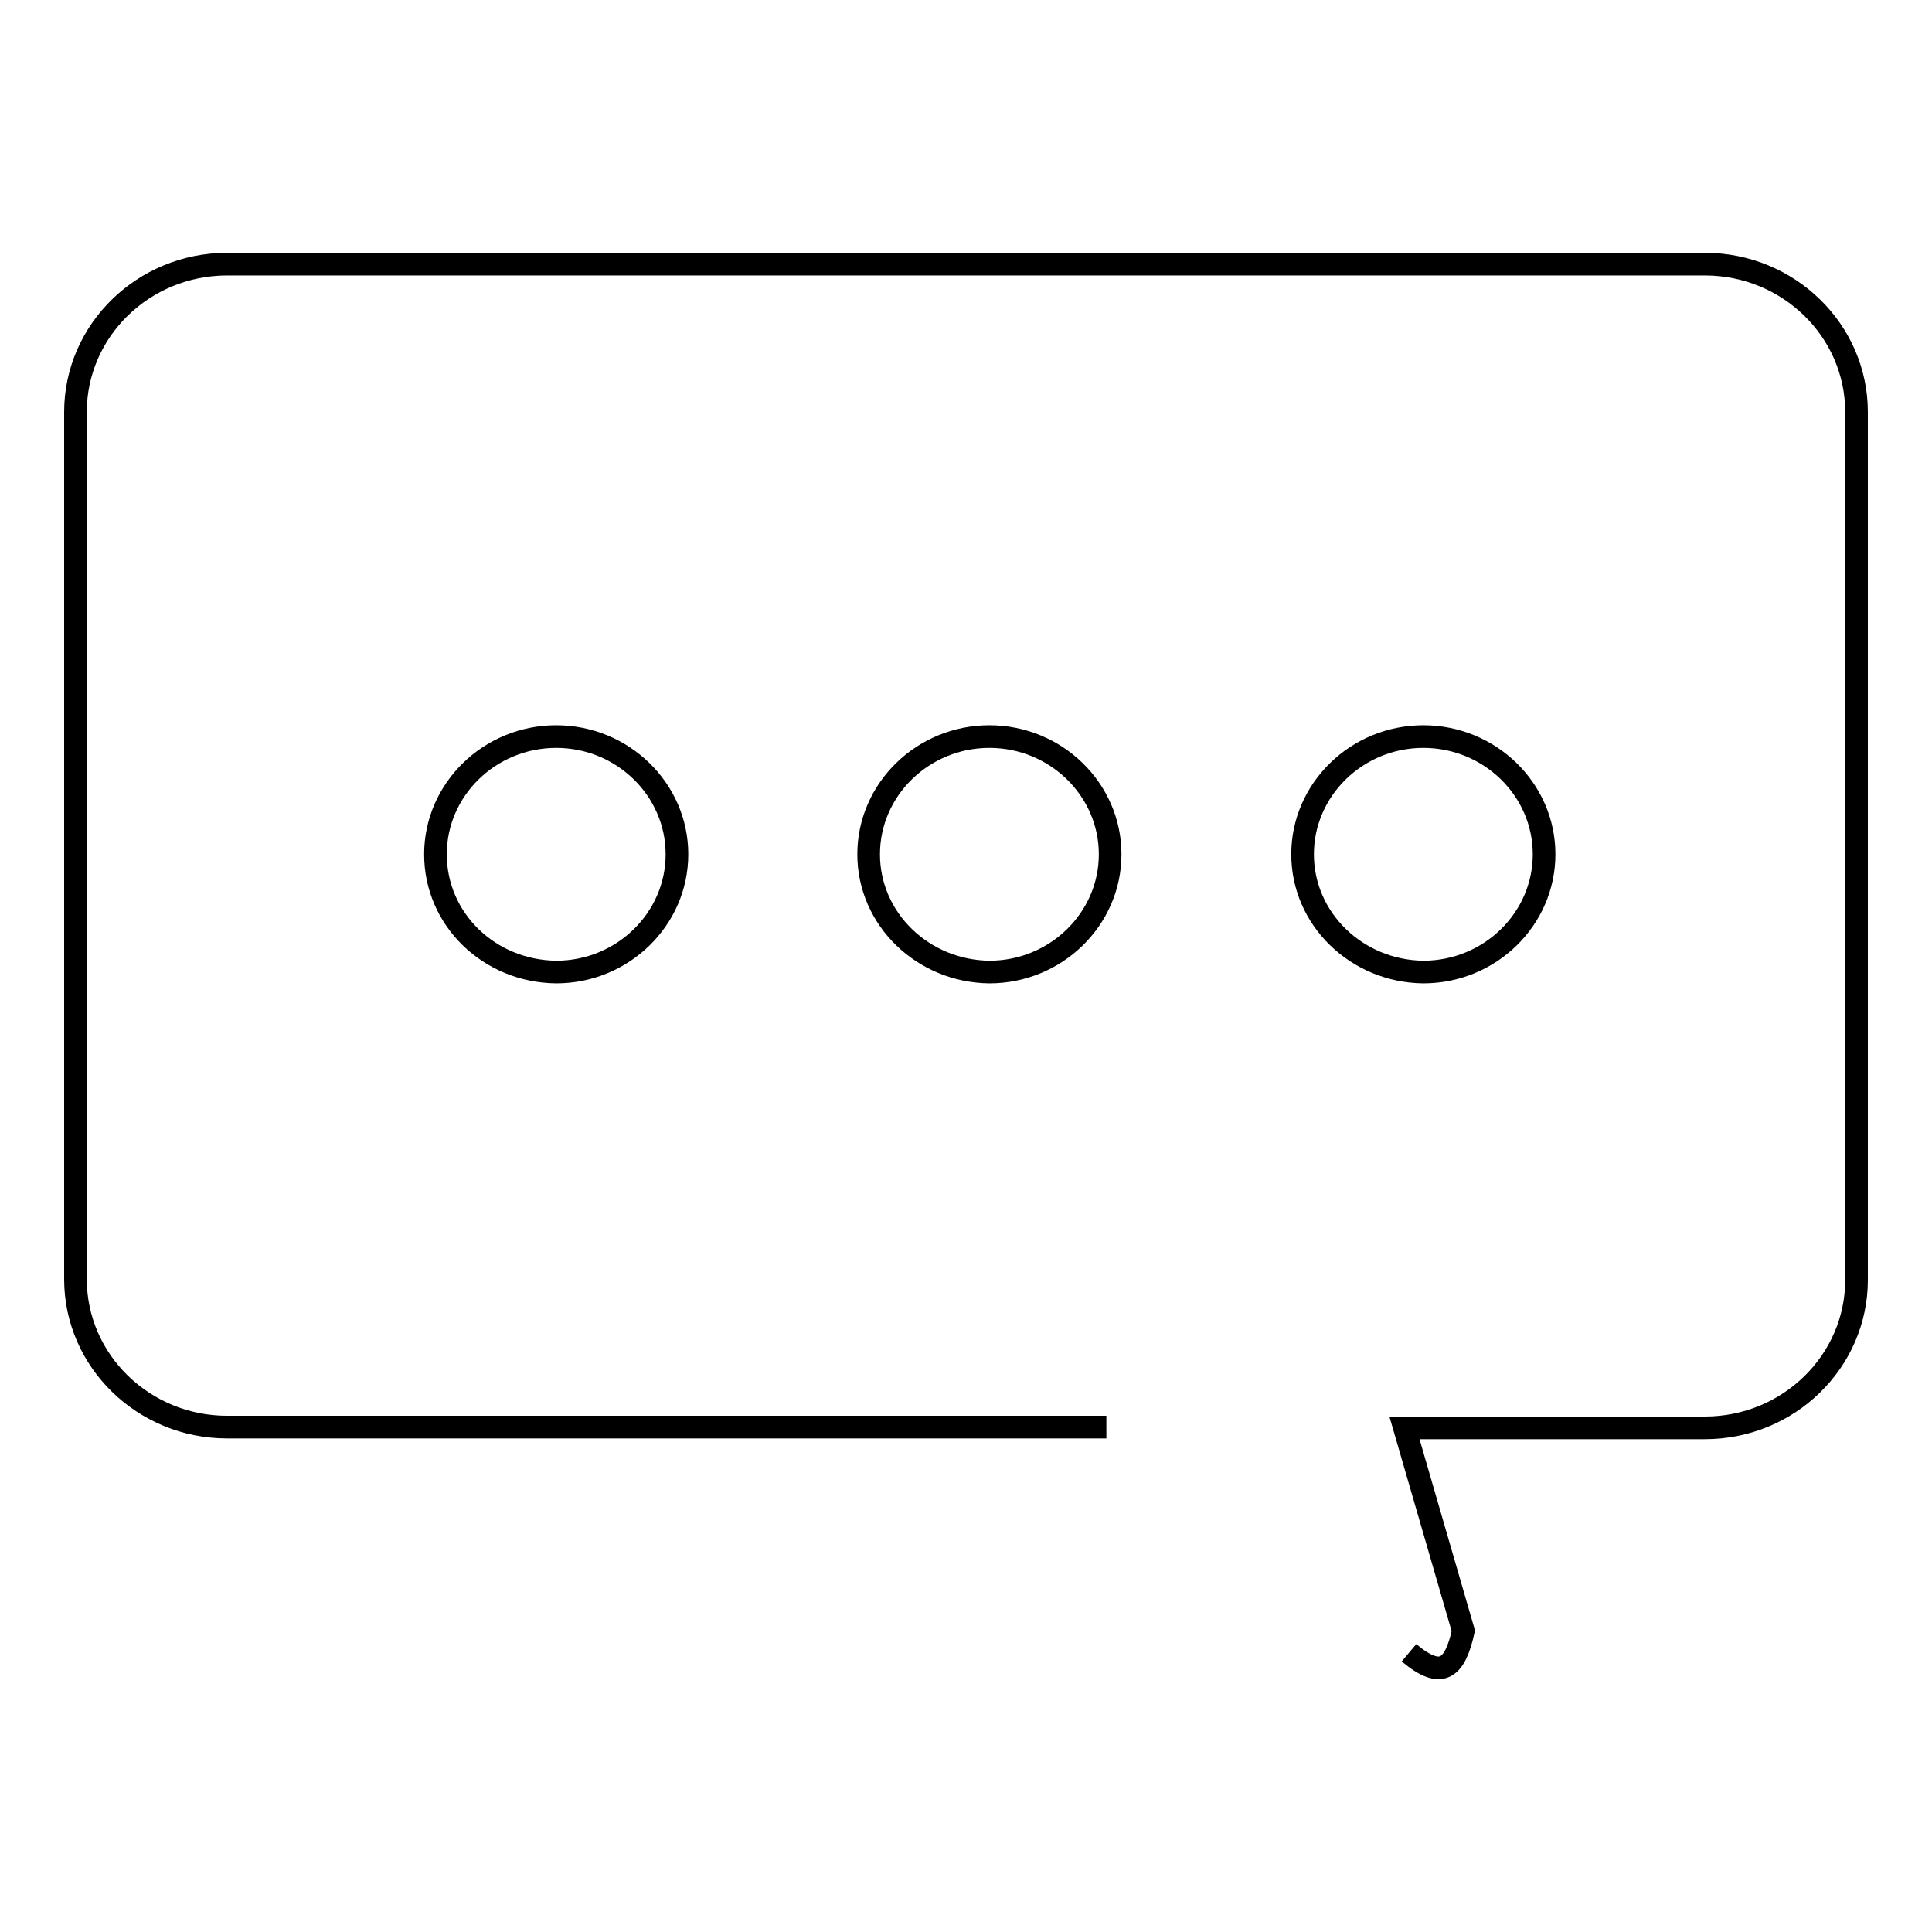
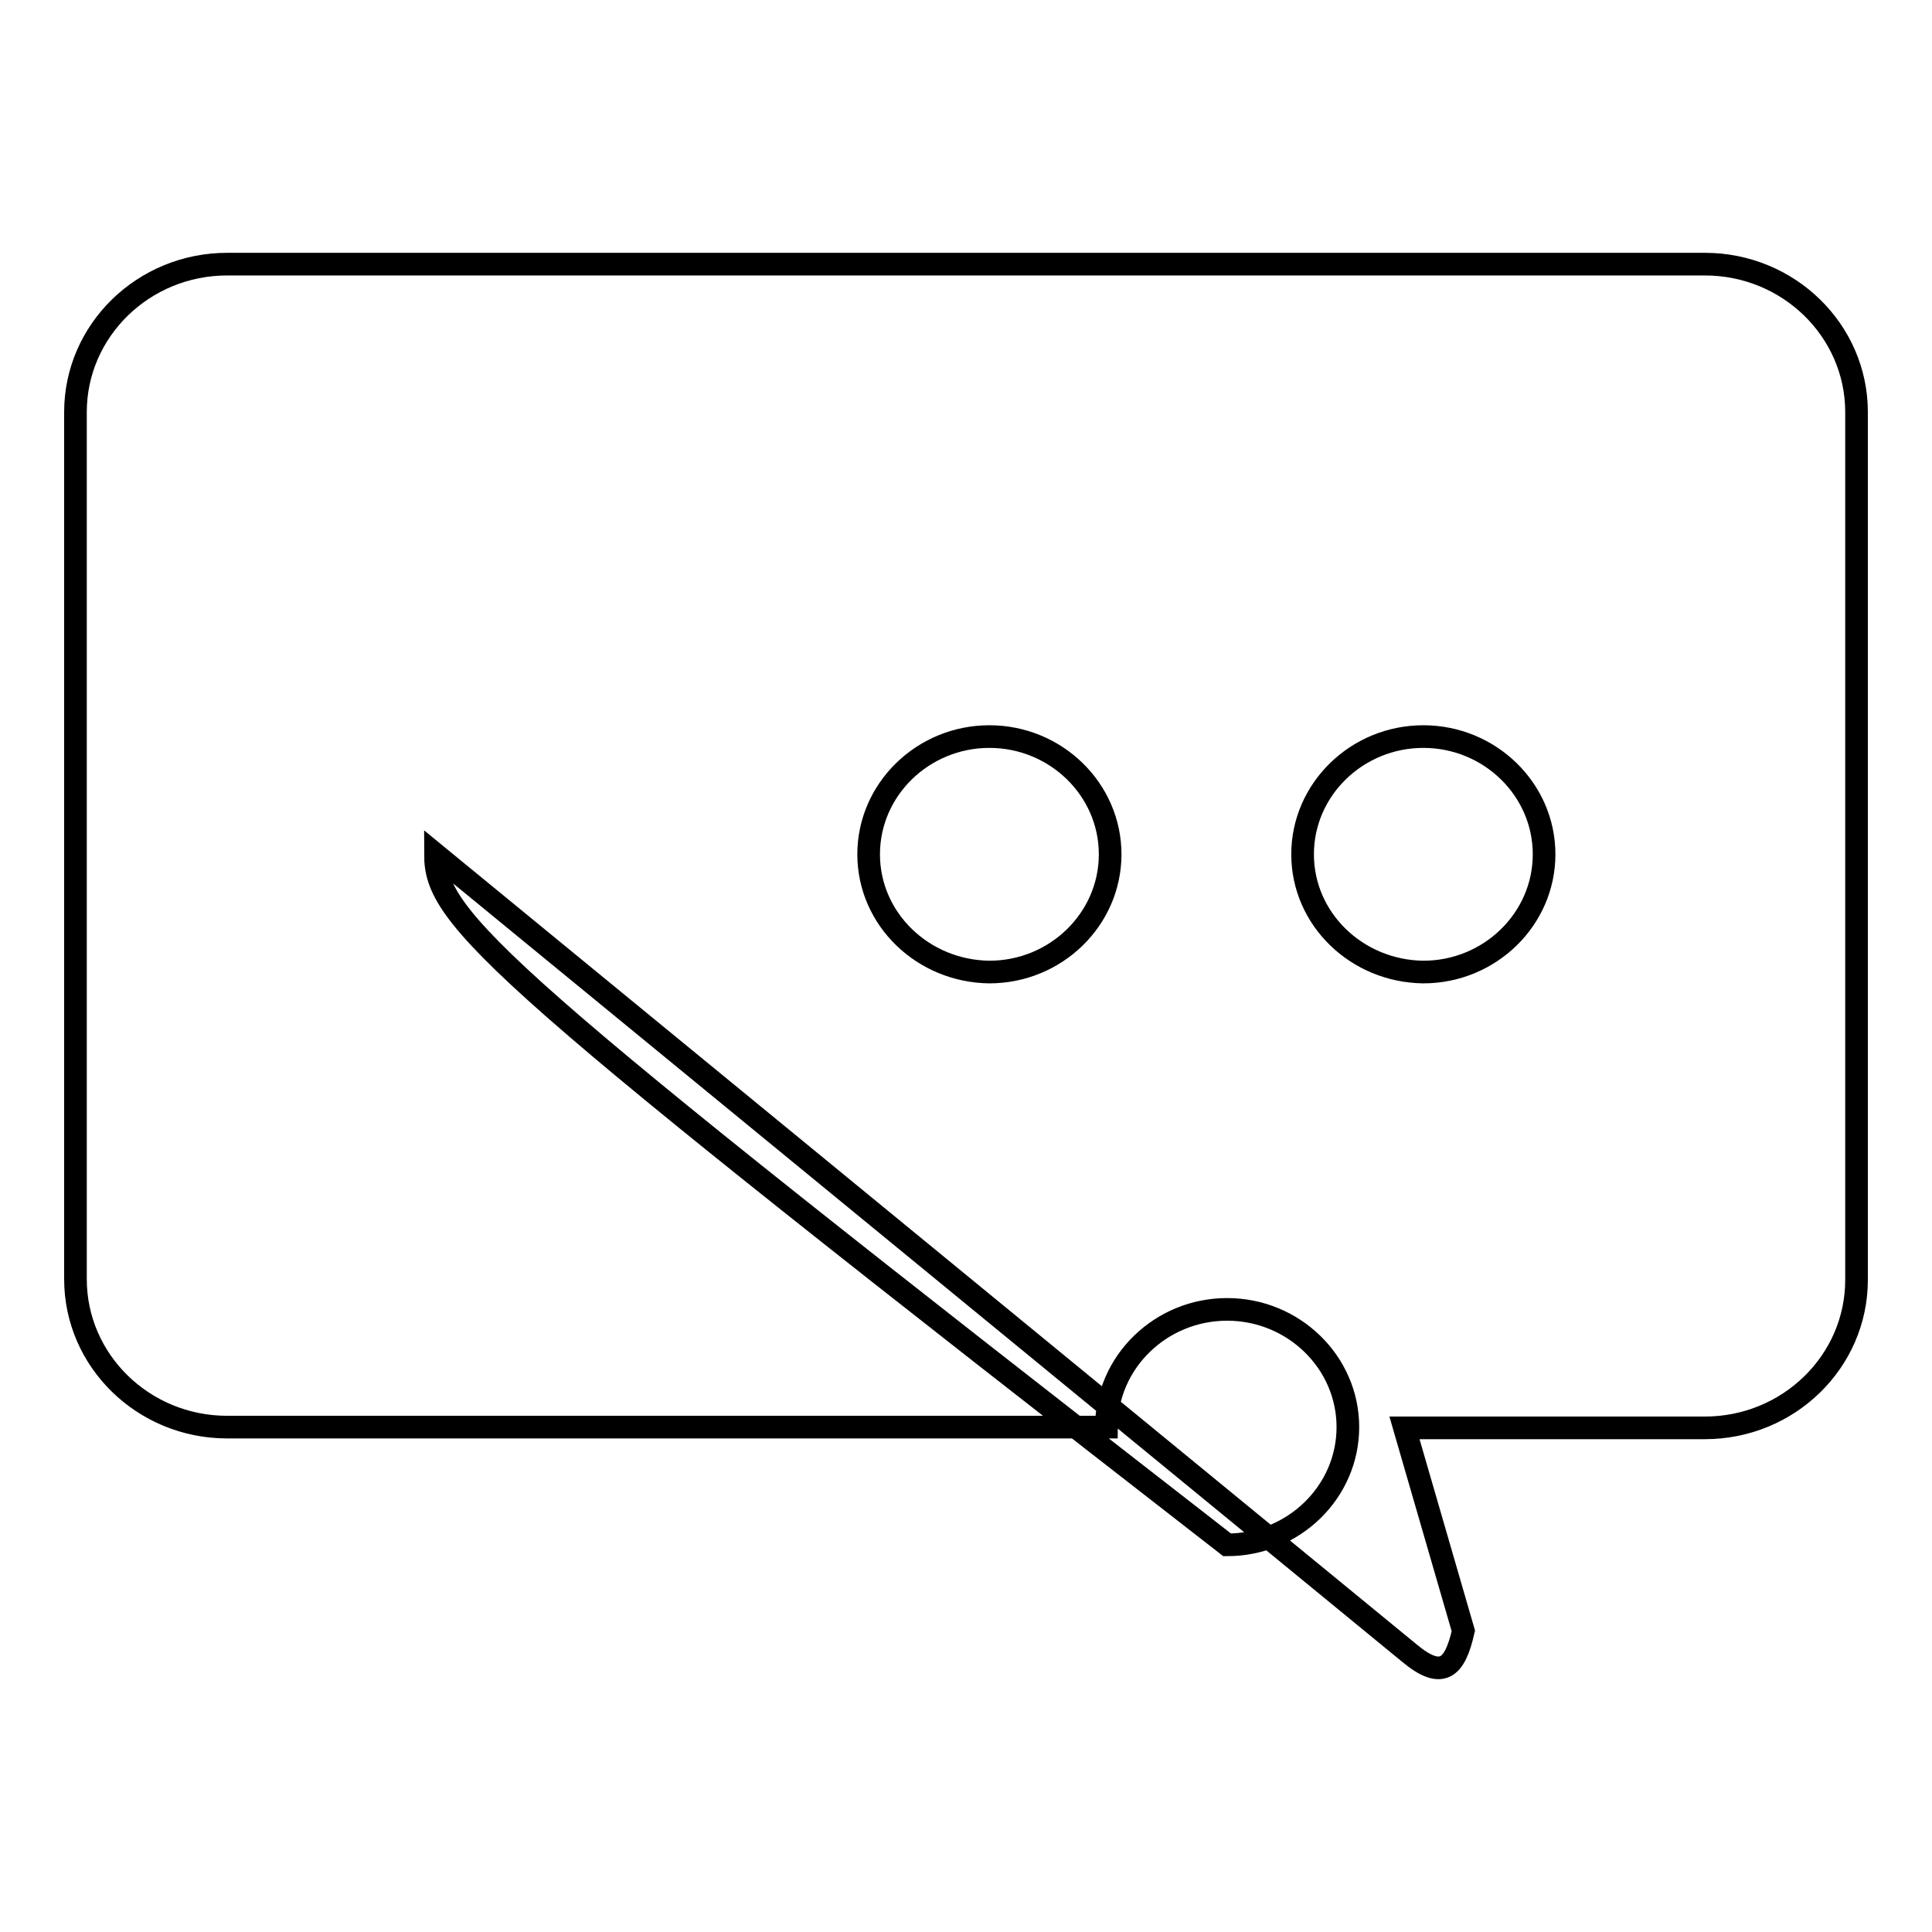
<svg xmlns="http://www.w3.org/2000/svg" version="1.1" x="0px" y="0px" viewBox="0 0 256 256" enable-background="new 0 0 256 256" xml:space="preserve">
  <g>
    <g>
-       <path stroke-width="3" fill-opacity="0" stroke="#000000" d="M186.7,219c4.4,3.7,6.1,2,7.2-2.9l-7.8-26.9h39.8c11.1,0,20.1-8.8,20.1-19.6V54.6c0-10.8-9-19.6-20.1-19.6H30.1C19,35,10,43.8,10,54.6v114.9l0,0c0,10.8,9,19.6,20.1,19.6h116.5 M57.7,113.2c0-8.6,7.2-15.6,16-15.6c8.8,0,16,7,16,15.6s-7.2,15.6-16,15.6C64.8,128.7,57.7,121.8,57.7,113.2z M115.1,113.2c0-8.6,7.2-15.6,16-15.6c8.8,0,16,7,16,15.6s-7.2,15.6-16,15.6C122.3,128.7,115.1,121.8,115.1,113.2z M172.6,113.2c0-8.6,7.2-15.6,16-15.6c8.8,0,16,7,16,15.6s-7.2,15.6-16,15.6C179.8,128.7,172.6,121.8,172.6,113.2z" />
+       <path stroke-width="3" fill-opacity="0" stroke="#000000" d="M186.7,219c4.4,3.7,6.1,2,7.2-2.9l-7.8-26.9h39.8c11.1,0,20.1-8.8,20.1-19.6V54.6c0-10.8-9-19.6-20.1-19.6H30.1C19,35,10,43.8,10,54.6v114.9l0,0c0,10.8,9,19.6,20.1,19.6h116.5 c0-8.6,7.2-15.6,16-15.6c8.8,0,16,7,16,15.6s-7.2,15.6-16,15.6C64.8,128.7,57.7,121.8,57.7,113.2z M115.1,113.2c0-8.6,7.2-15.6,16-15.6c8.8,0,16,7,16,15.6s-7.2,15.6-16,15.6C122.3,128.7,115.1,121.8,115.1,113.2z M172.6,113.2c0-8.6,7.2-15.6,16-15.6c8.8,0,16,7,16,15.6s-7.2,15.6-16,15.6C179.8,128.7,172.6,121.8,172.6,113.2z" />
    </g>
  </g>
</svg>